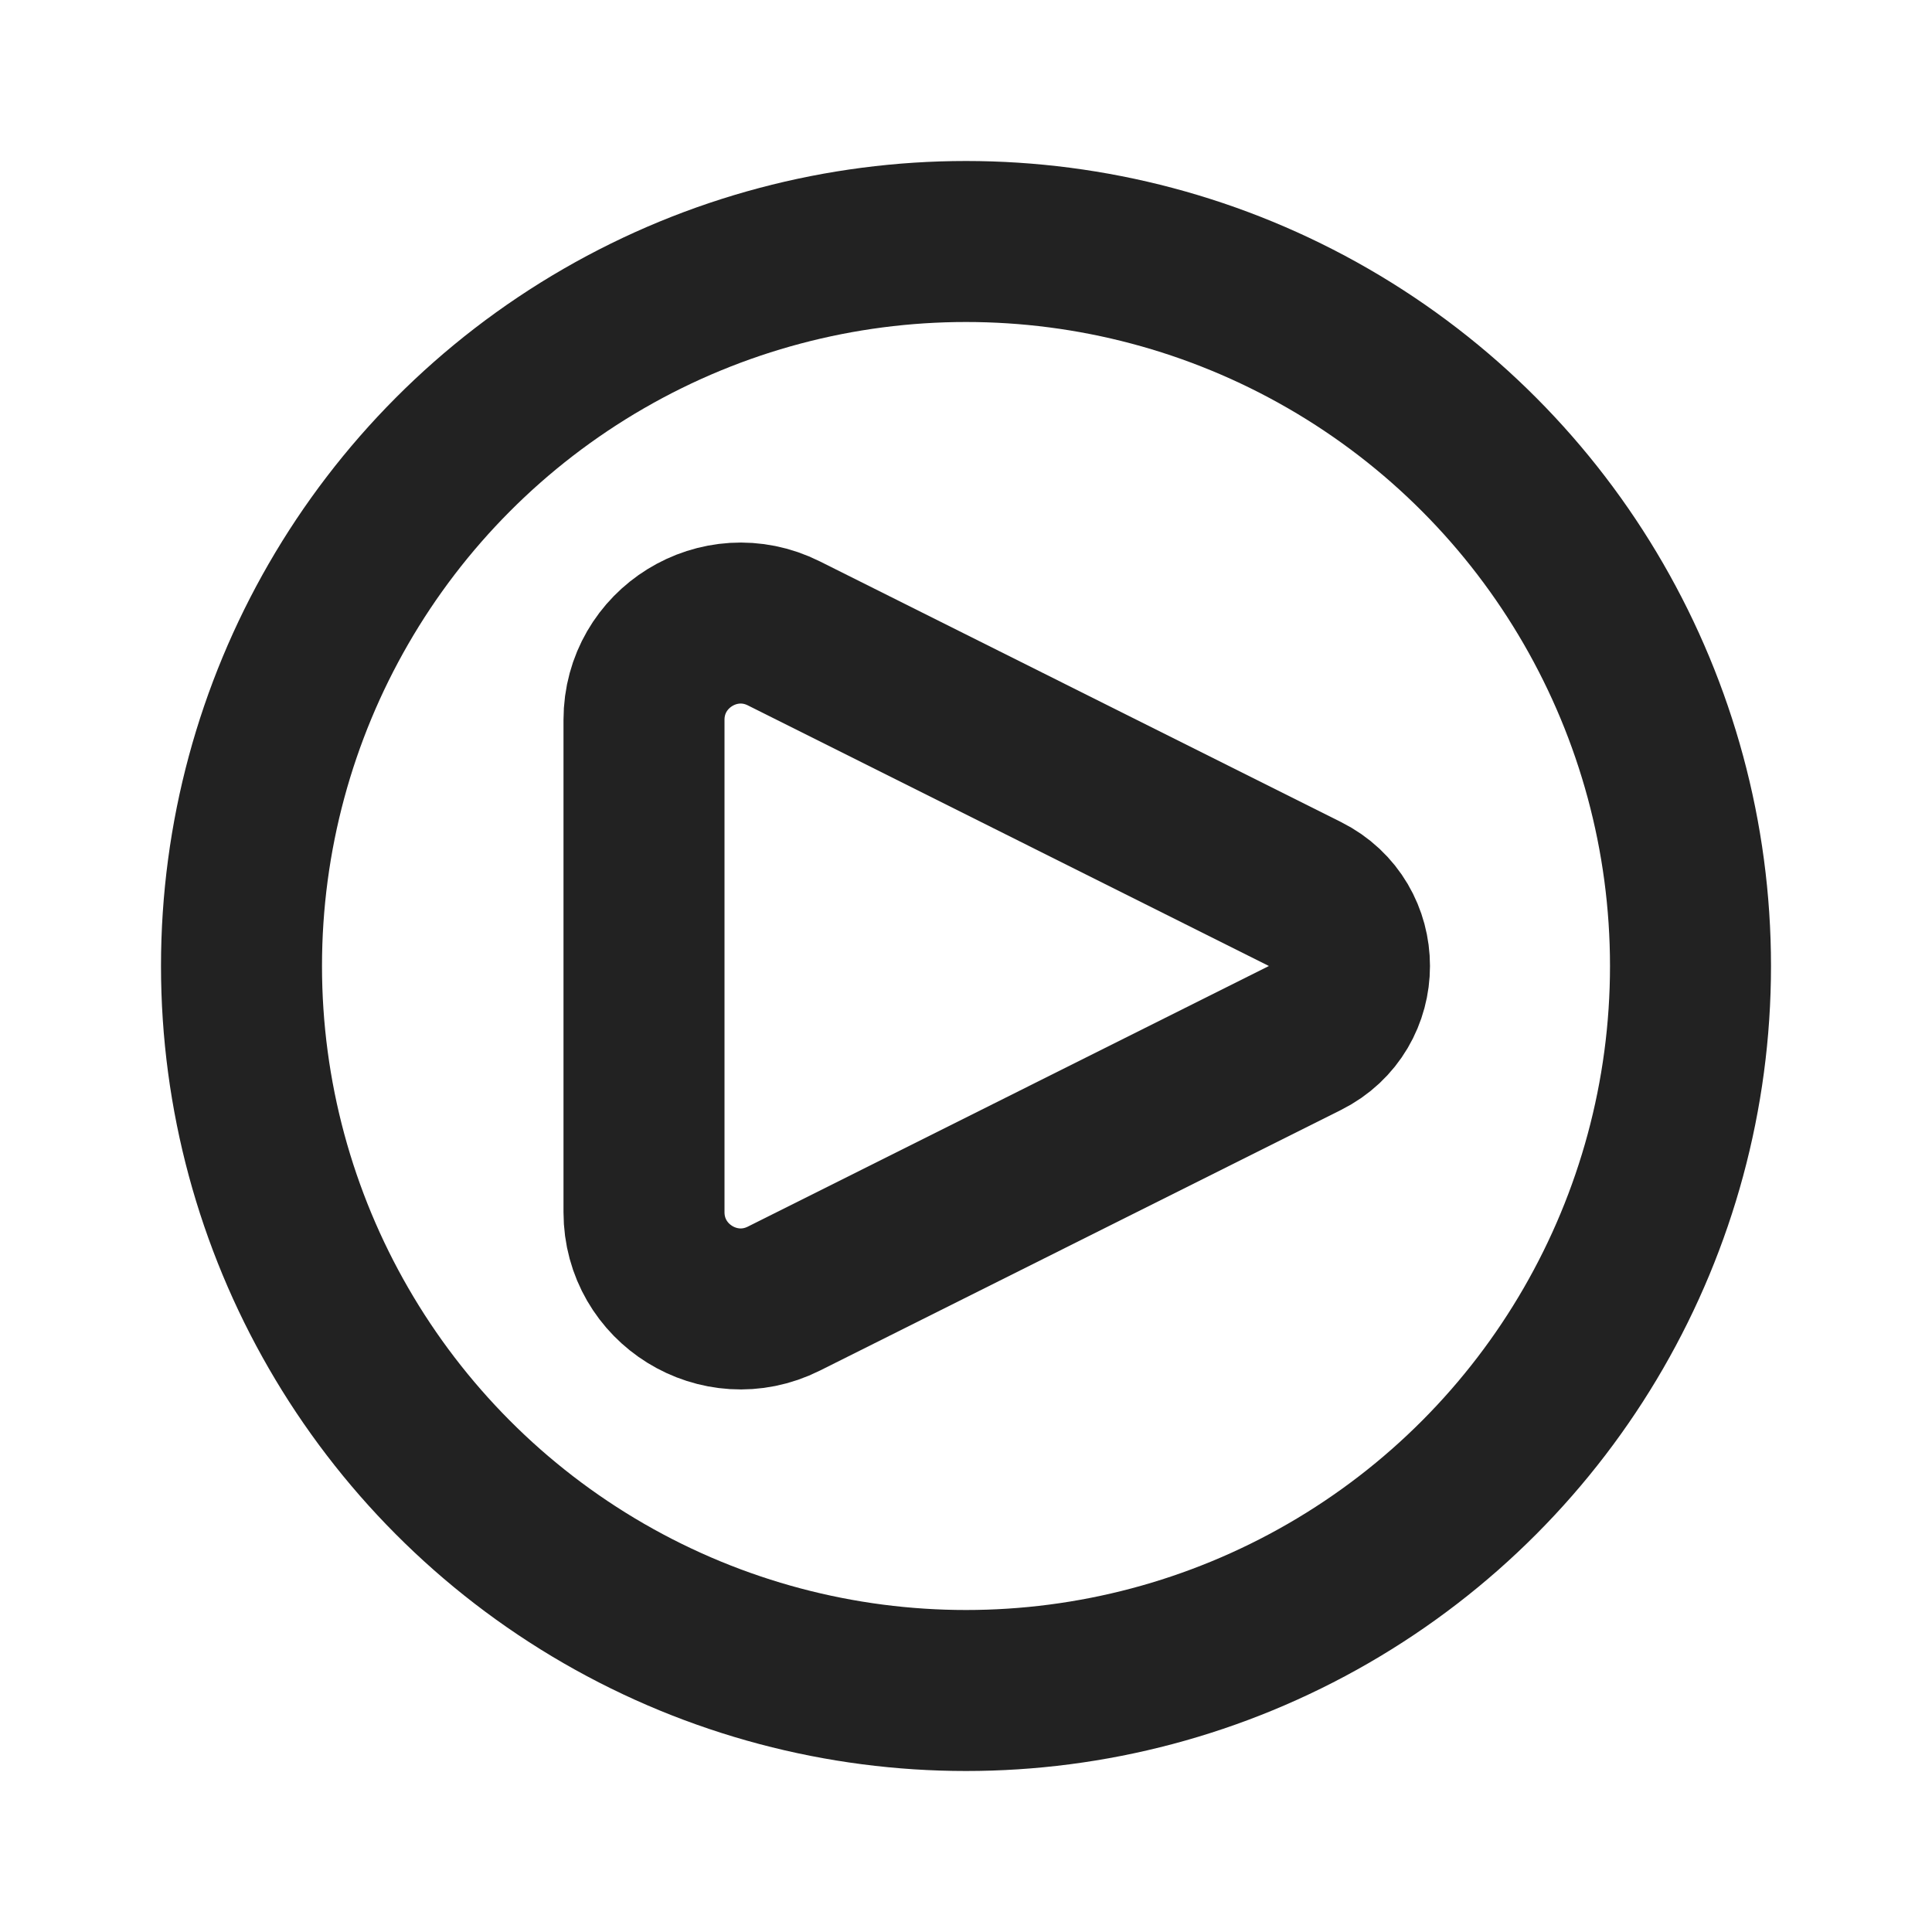
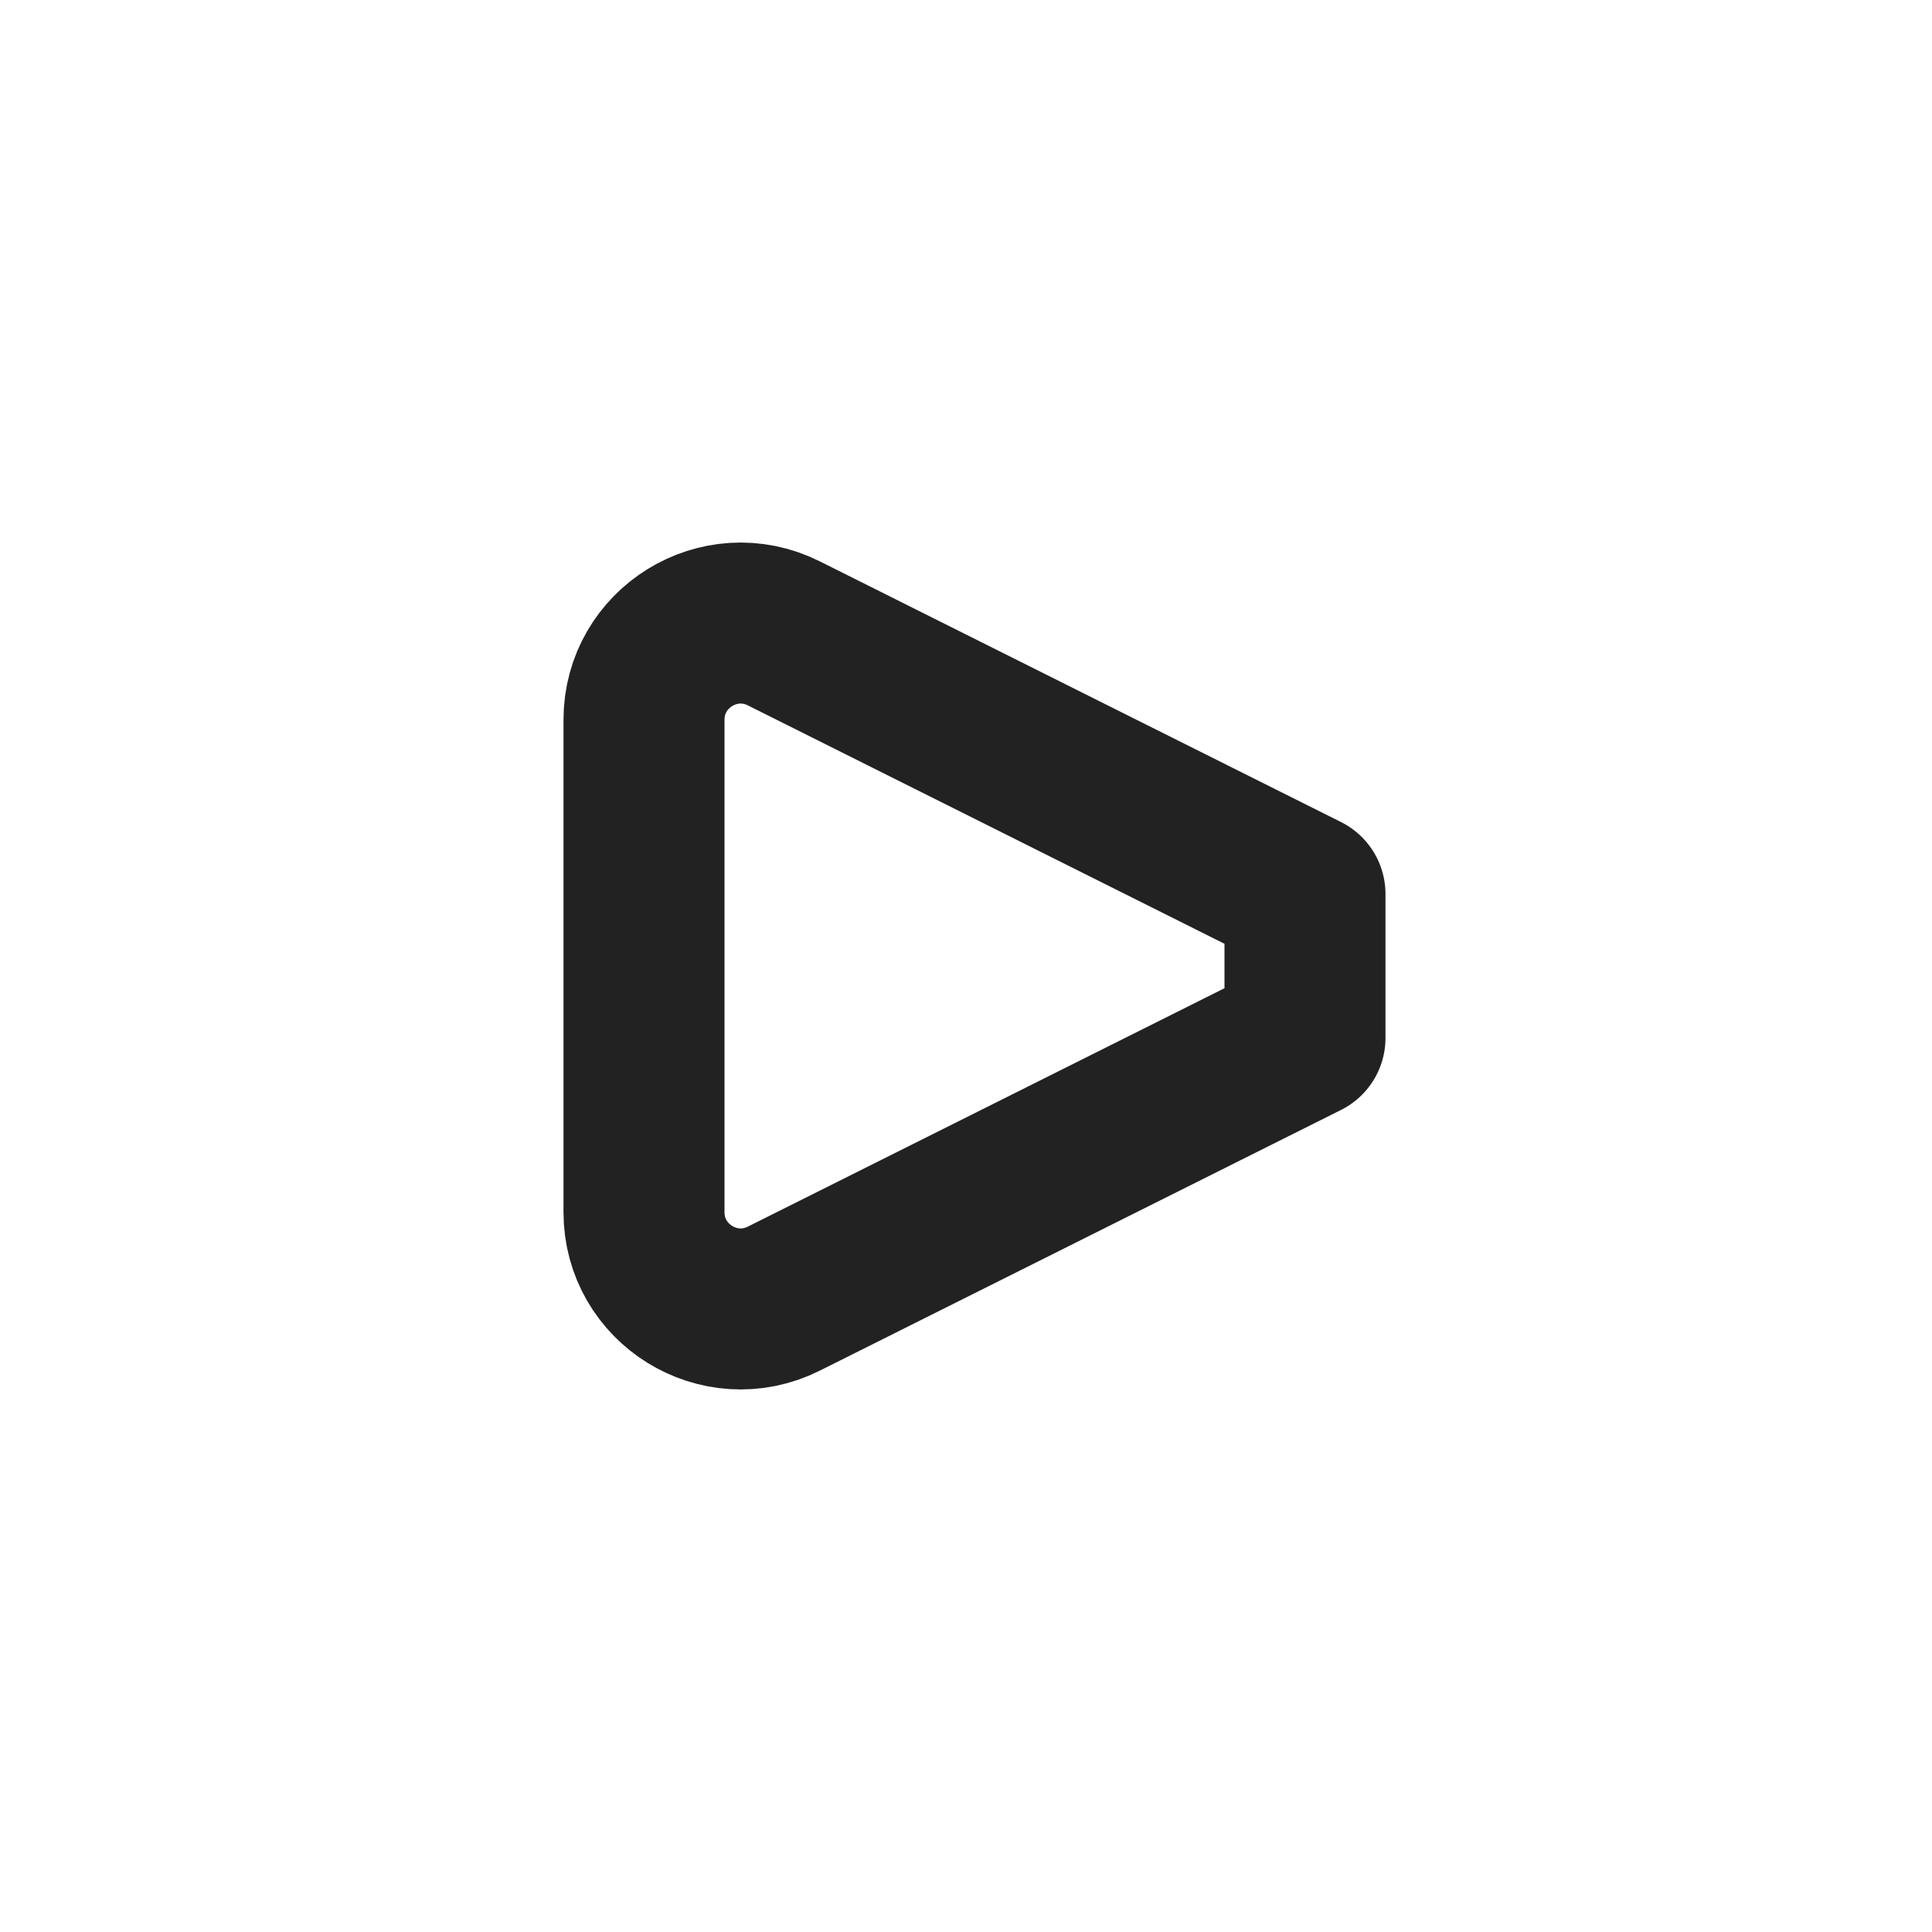
<svg xmlns="http://www.w3.org/2000/svg" width="24" height="24" viewBox="0 0 24 24" fill="none">
-   <path d="M16.211 11.106L9.737 7.868C8.939 7.469 8 8.05 8 8.942V15.058C8 15.95 8.939 16.531 9.737 16.132L16.211 12.894C16.948 12.526 16.948 11.474 16.211 11.106Z" stroke="#222222" stroke-width="2" stroke-linecap="round" stroke-linejoin="round" />
-   <circle cx="12" cy="12" r="9" stroke="#222222" stroke-width="2" />
+   <path d="M16.211 11.106L9.737 7.868C8.939 7.469 8 8.05 8 8.942V15.058C8 15.95 8.939 16.531 9.737 16.132L16.211 12.894Z" stroke="#222222" stroke-width="2" stroke-linecap="round" stroke-linejoin="round" />
</svg>